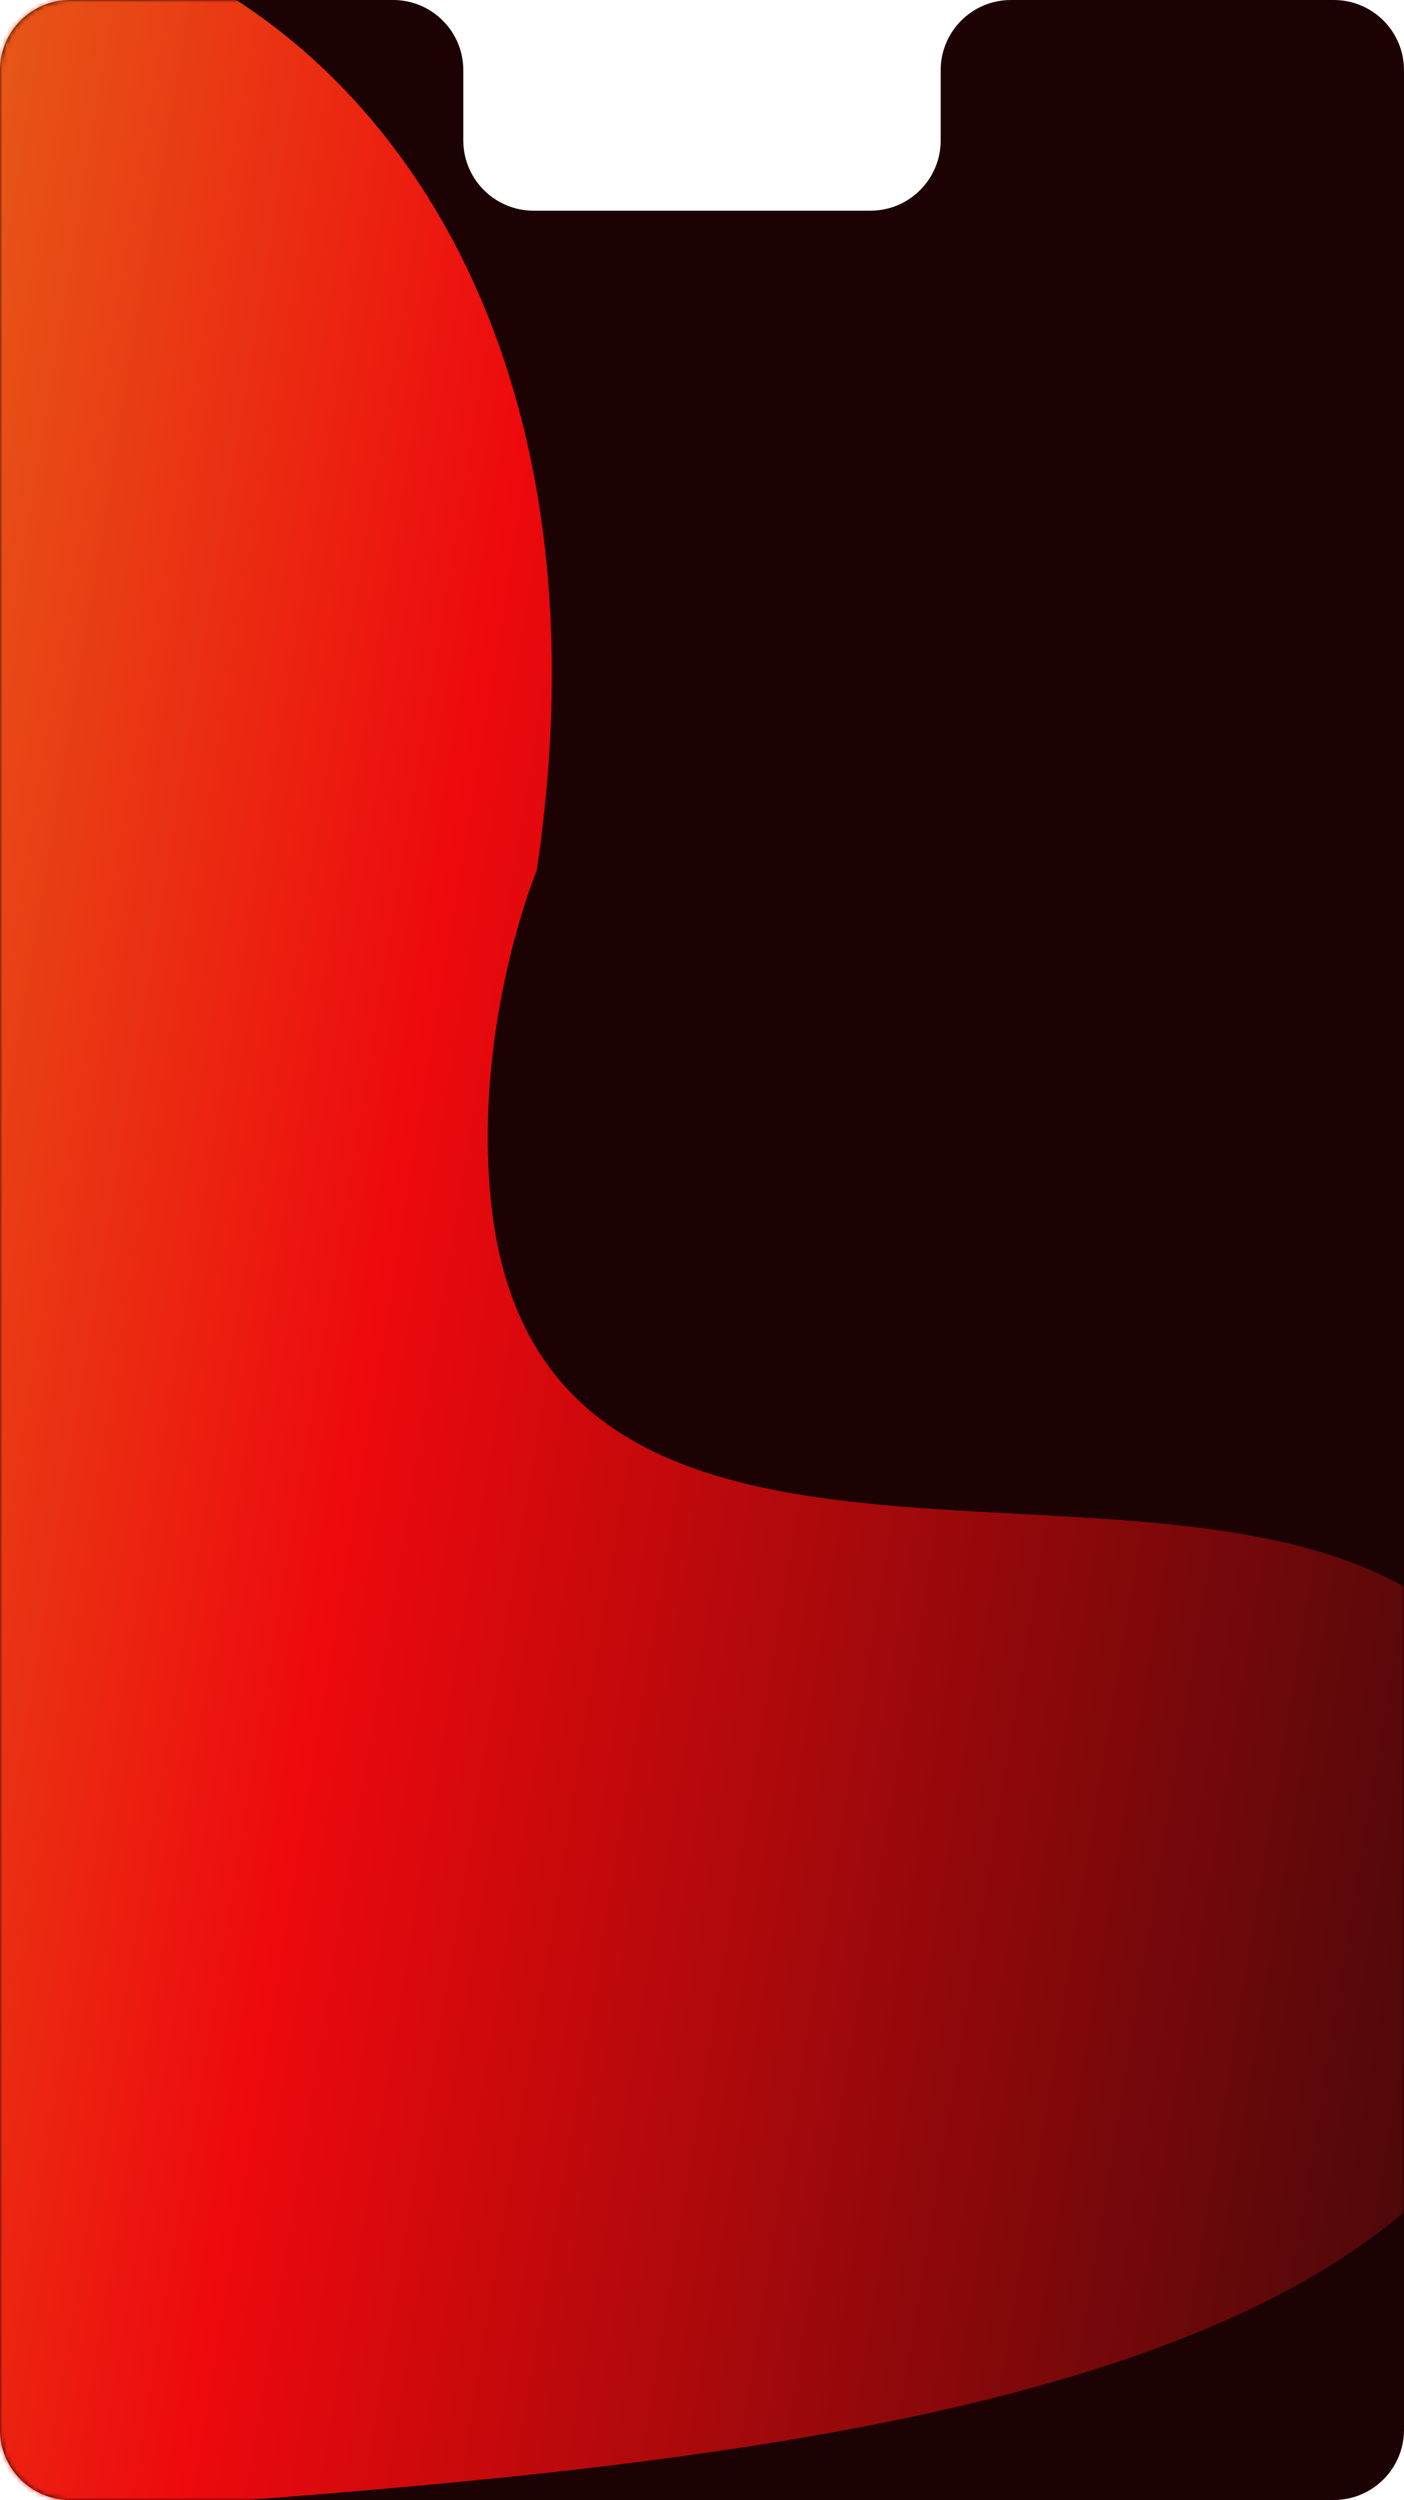
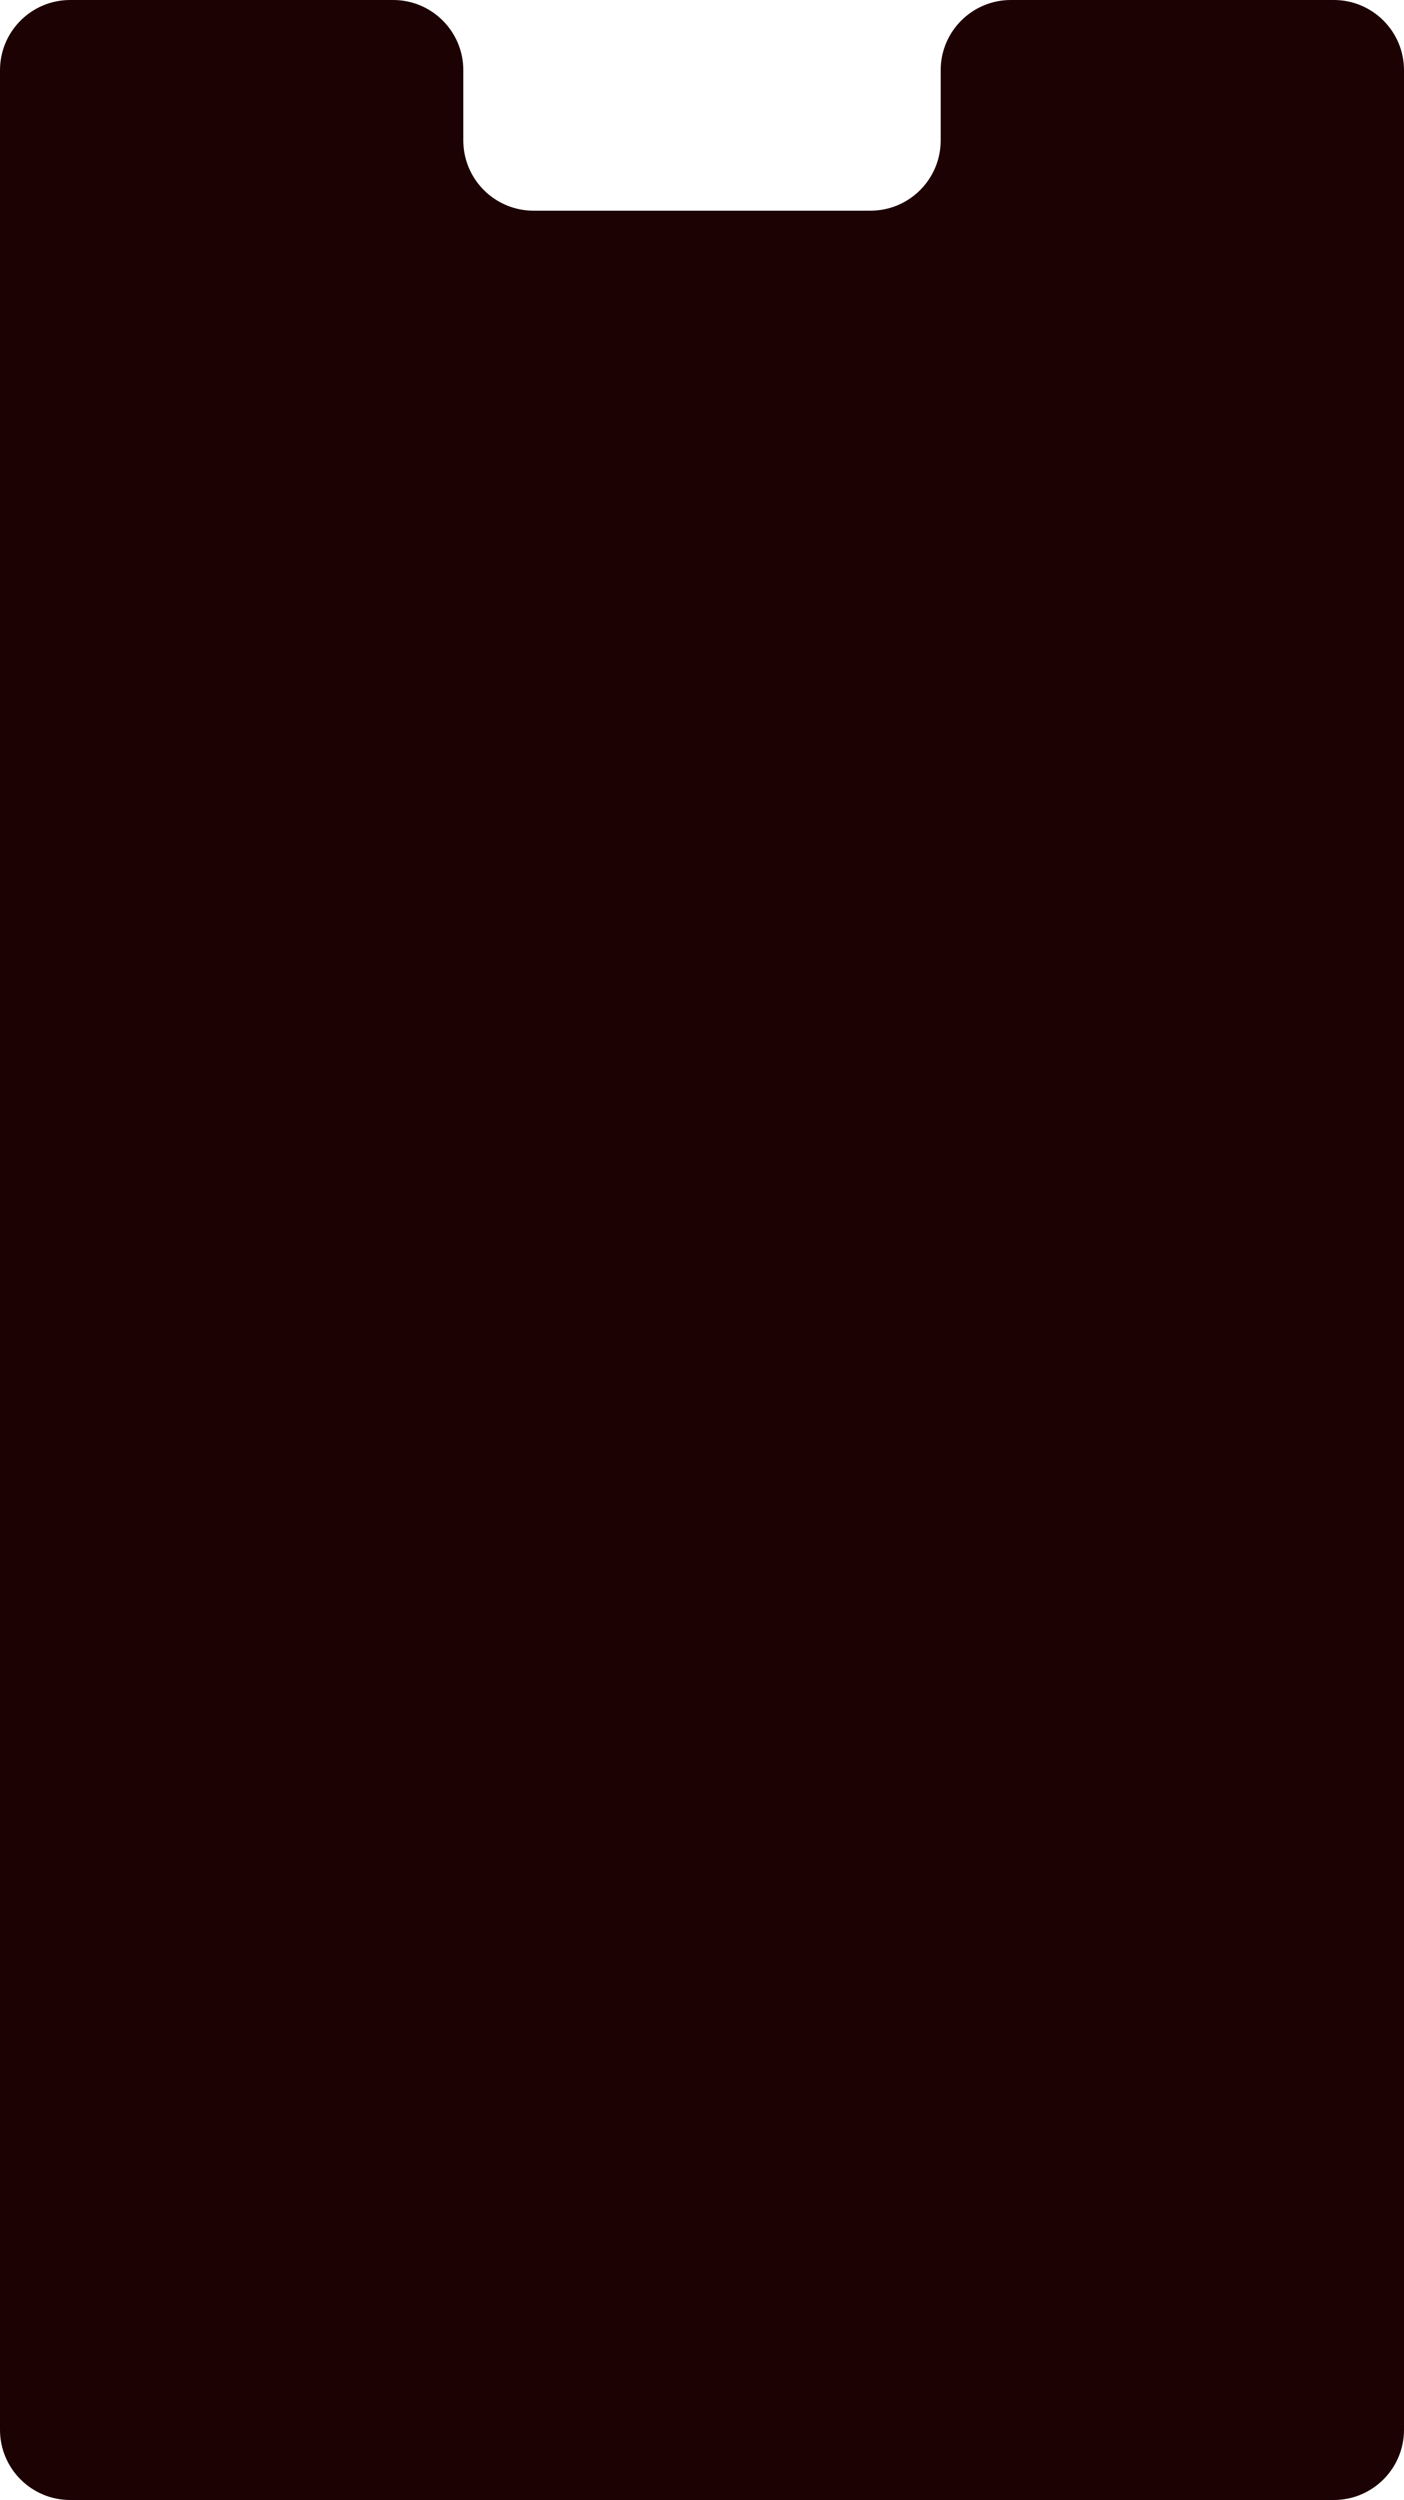
<svg xmlns="http://www.w3.org/2000/svg" width="300" height="534" viewBox="0 0 300 534" fill="none">
  <path fill-rule="evenodd" clip-rule="evenodd" d="M99 15C99 6.716 92.284 0 84 0H15C6.716 0 0 6.716 0 15V519C0 527.284 6.716 534 15 534H285C293.284 534 300 527.284 300 519V15C300 6.716 293.284 0 285 0H216C207.716 0 201 6.716 201 15V30C201 38.284 194.284 45 186 45H114C105.716 45 99 38.284 99 30V15Z" fill="#1D0204" />
  <mask id="mask0_4080_23" style="mask-type:alpha" maskUnits="userSpaceOnUse" x="0" y="0" width="300" height="534">
-     <path fill-rule="evenodd" clip-rule="evenodd" d="M99 15C99 6.716 92.284 0 84 0H15C6.716 0 0 6.716 0 15V519C0 527.284 6.716 534 15 534H285C293.284 534 300 527.284 300 519V15C300 6.716 293.284 0 285 0H216C207.716 0 201 6.716 201 15V30C201 38.284 194.284 45 186 45H114C105.716 45 99 38.284 99 30V15Z" fill="#1D0204" />
-   </mask>
+     </mask>
  <g mask="url(#mask0_4080_23)">
    <g filter="url(#filter0_f_4080_23)">
      <path d="M-90.126 16.599C-17.368 -66.447 142.572 -1.856 114.687 185.922C114.687 185.922 101.413 217.756 104.751 255.127C104.891 256.703 105.062 258.24 105.263 259.741C121.519 381.29 332 260.596 332 404.611C332 550.403 25.902 523.644 -96.216 549.019C-218.335 574.395 -162.885 99.646 -90.126 16.599Z" fill="url(#paint0_linear_4080_23)" />
    </g>
  </g>
  <defs>
    <filter id="filter0_f_4080_23" x="-268" y="-119" width="700" height="769" filterUnits="userSpaceOnUse" color-interpolation-filters="sRGB">
      <feFlood flood-opacity="0" result="BackgroundImageFix" />
      <feBlend mode="normal" in="SourceGraphic" in2="BackgroundImageFix" result="shape" />
      <feGaussianBlur stdDeviation="50" result="effect1_foregroundBlur_4080_23" />
    </filter>
    <linearGradient id="paint0_linear_4080_23" x1="-135.604" y1="122.558" x2="537.966" y2="233.542" gradientUnits="userSpaceOnUse">
      <stop stop-color="#FA9E0A" />
      <stop offset="0.145" stop-color="#E66119" />
      <stop offset="0.35" stop-color="#EE090D" />
      <stop offset="0.735" stop-color="#450809" />
      <stop offset="1" stop-color="#130101" />
    </linearGradient>
  </defs>
</svg>